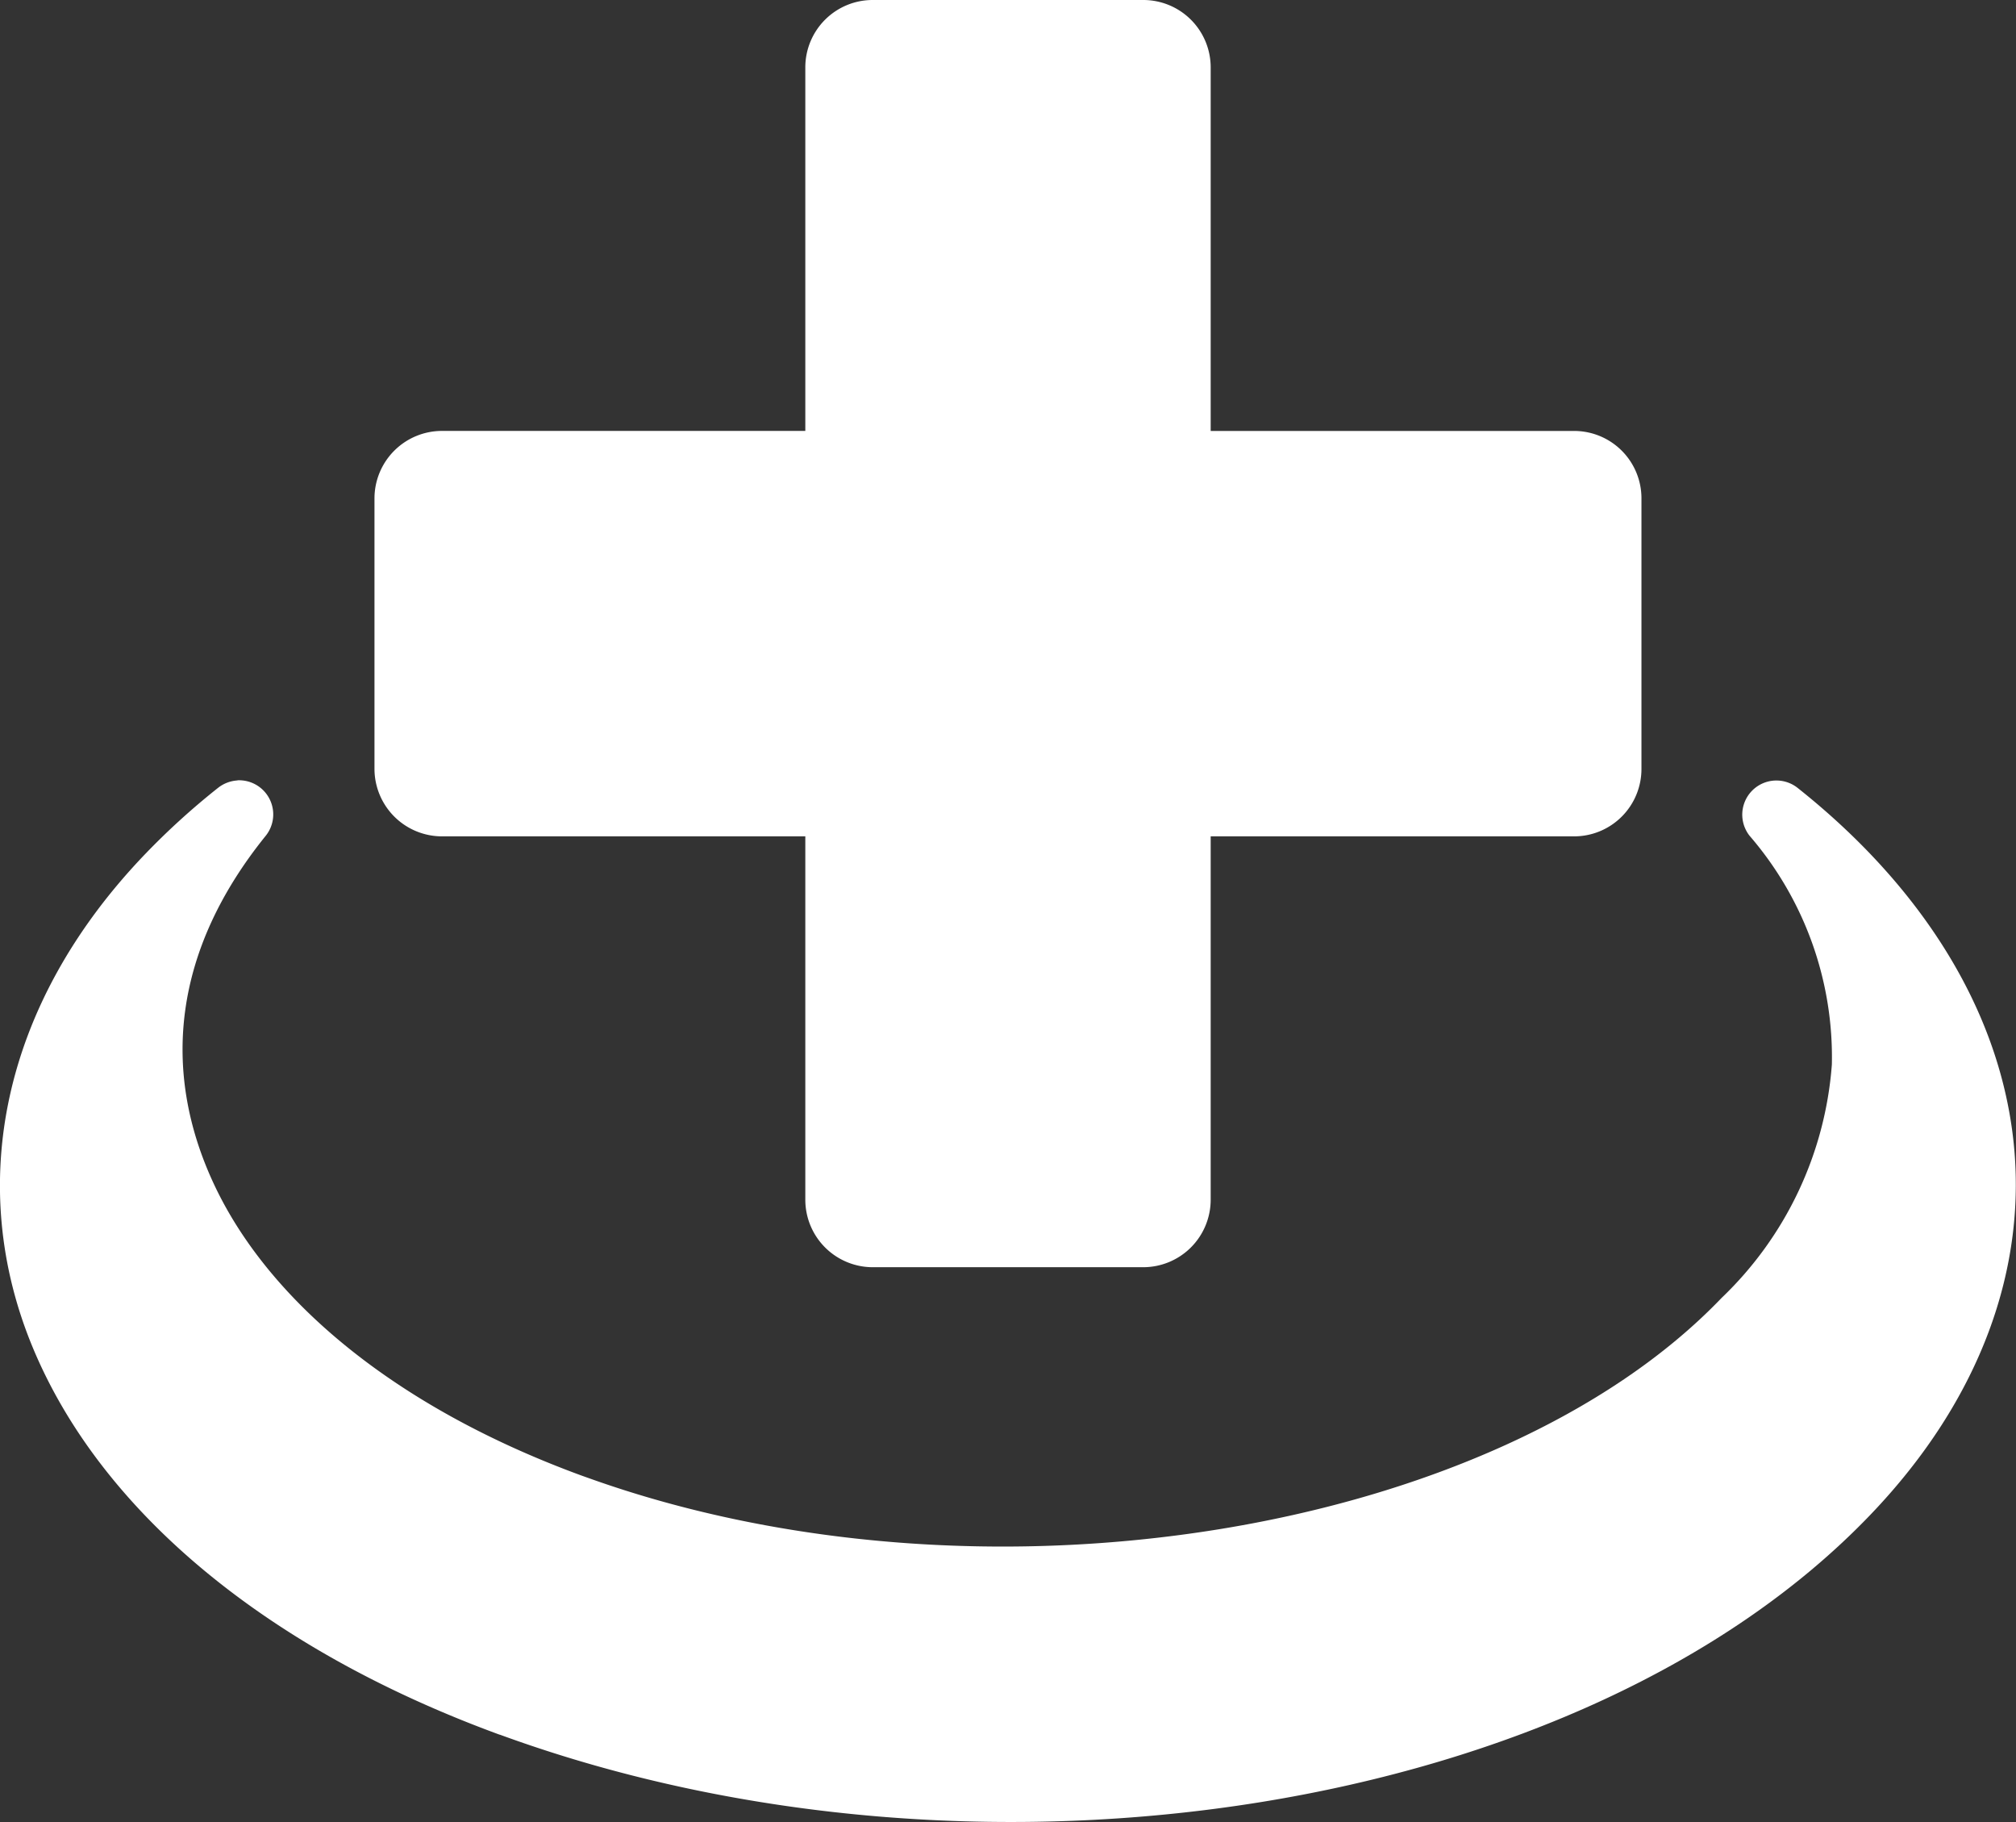
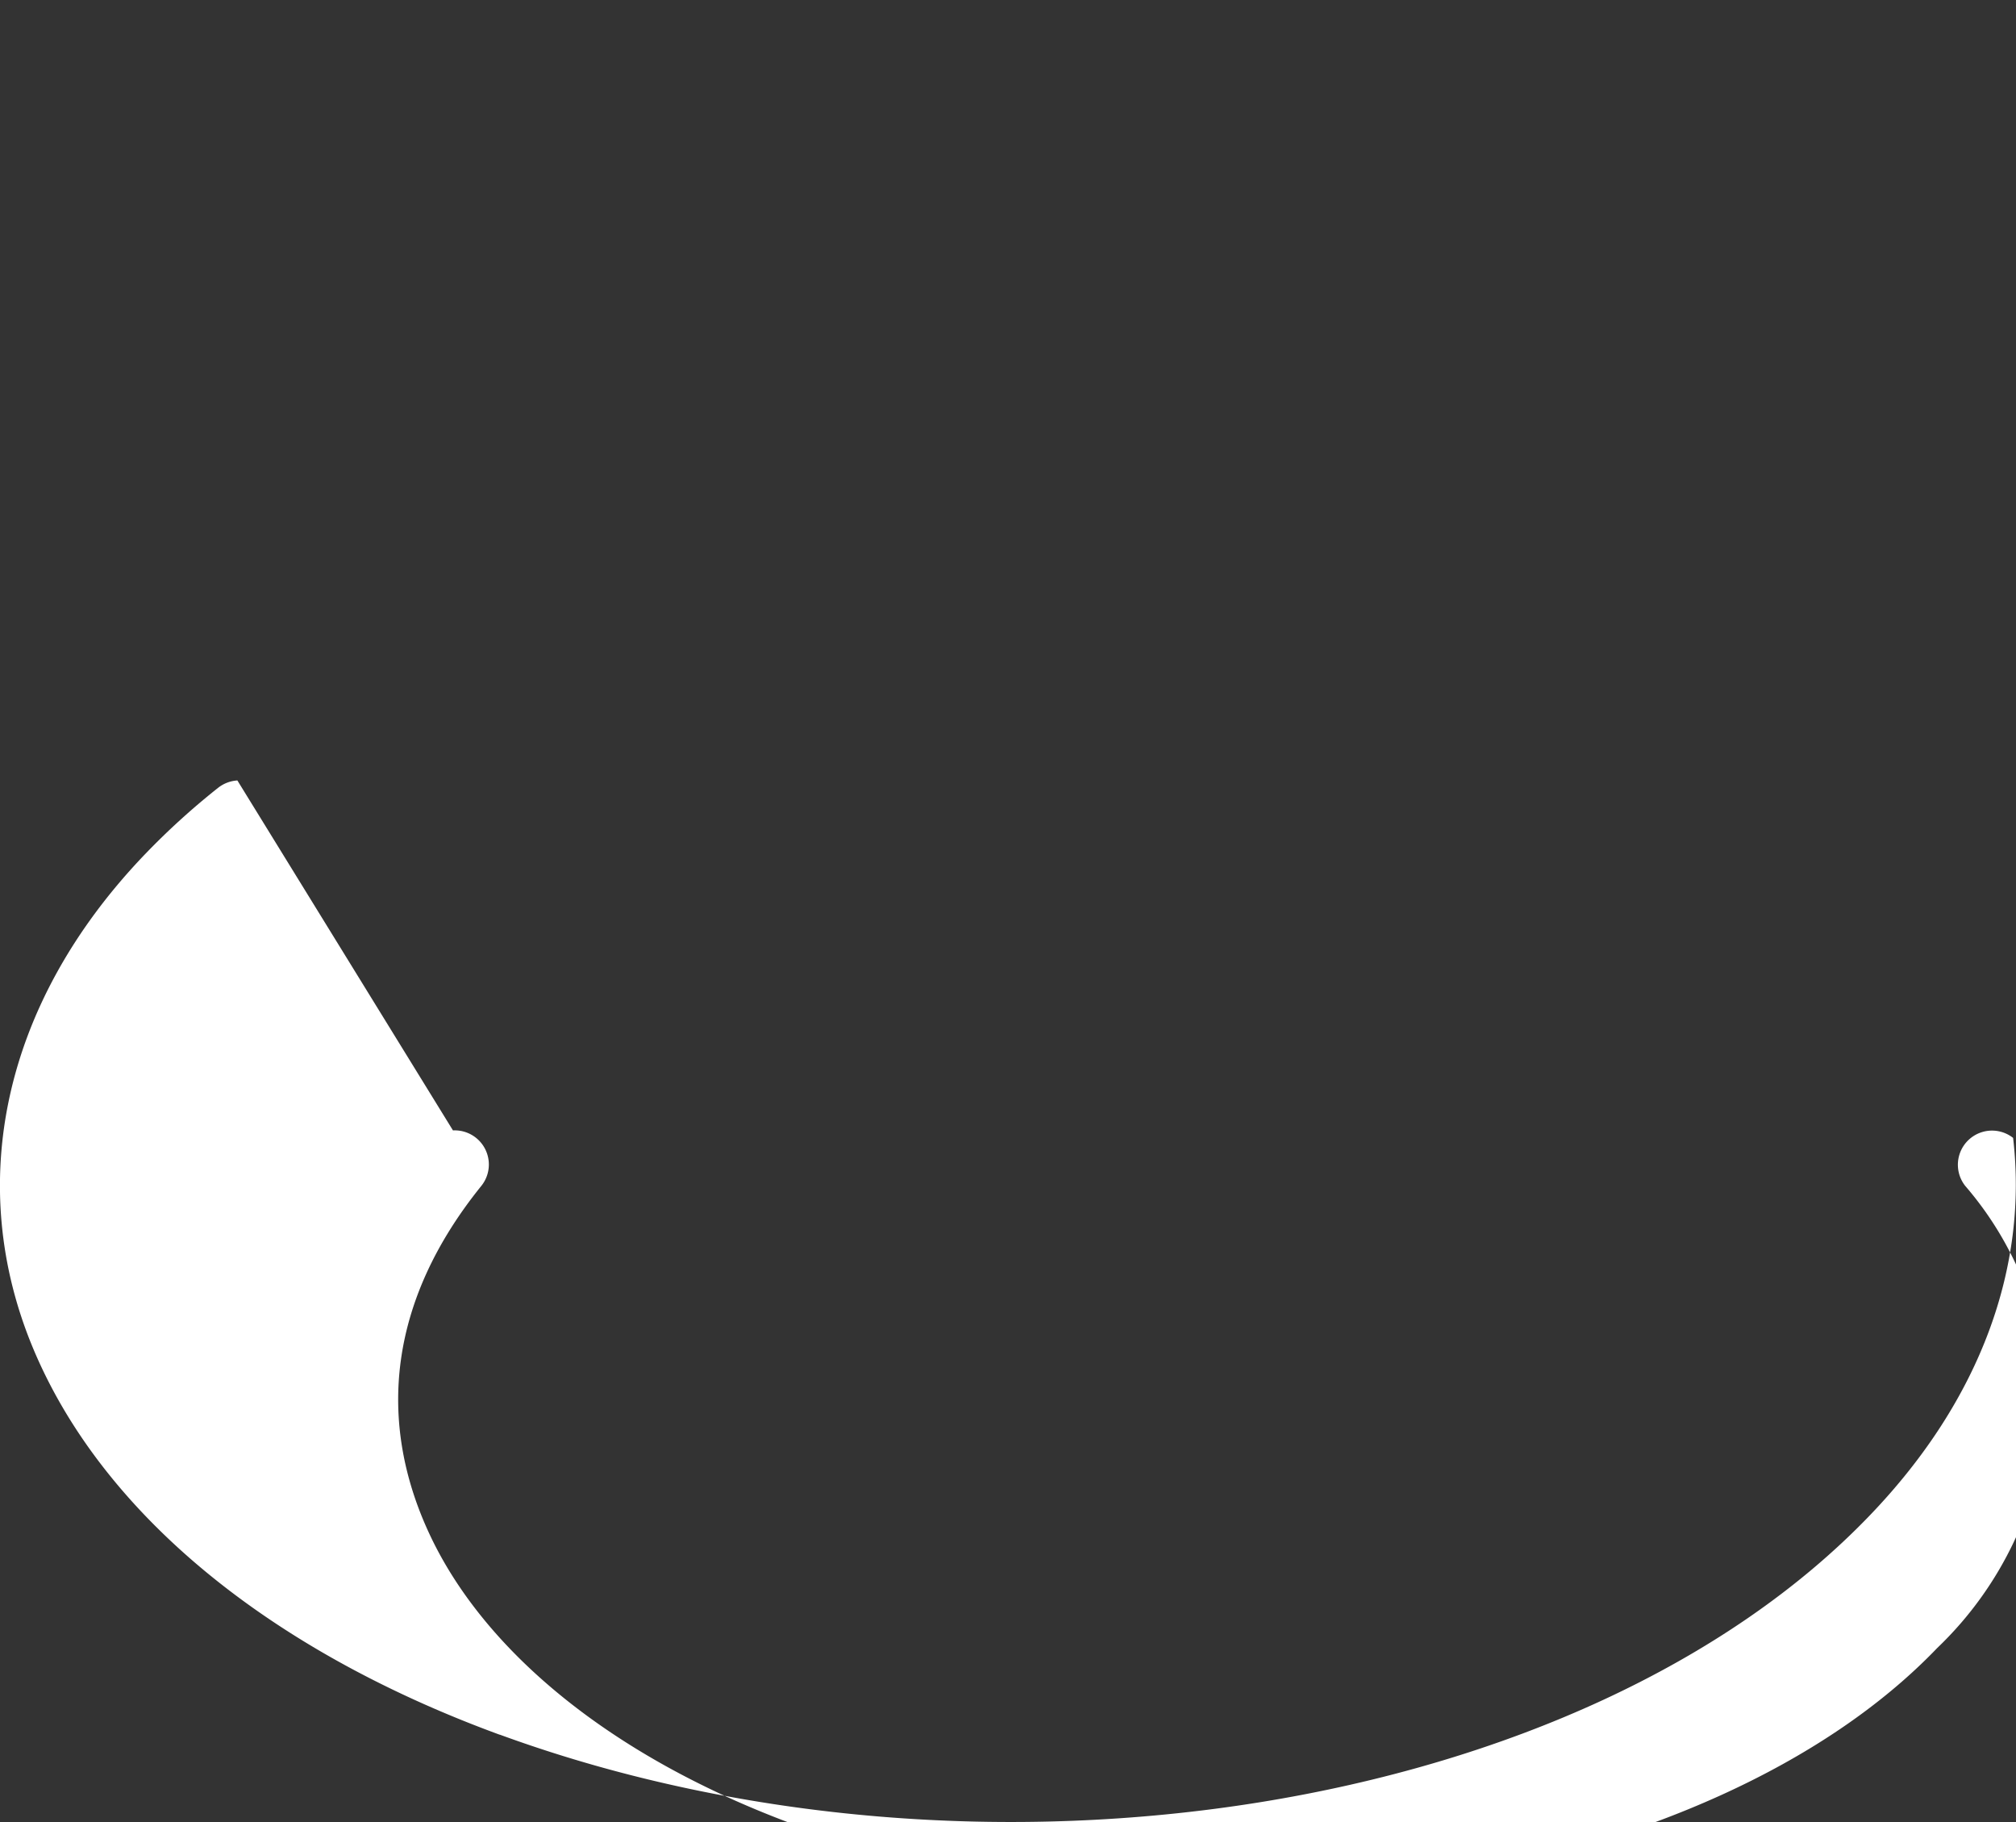
<svg xmlns="http://www.w3.org/2000/svg" id="Group_55" data-name="Group 55" width="61.42" height="55.5" viewBox="0 0 61.42 55.5">
  <rect x="0" y="0" width="61.42" height="55.5" fill="#333333" stroke="none" />
-   <path id="Path_11" data-name="Path 11" d="M704.891,331.718a1.053,1.053,0,0,0-.592.228,22.24,22.24,0,0,0-2.223,2.02c-4.4,4.588-5.457,10.108-3.424,15.013s6.984,9.152,14.23,11.806l.008,0,.21.076h0c14.473,5.2,32.8,2.352,41.54-6.772,3.371-3.515,4.808-7.561,4.351-11.483s-2.767-7.646-6.569-10.664a1.04,1.04,0,0,0-1.459,1.462,10.314,10.314,0,0,1,2.506,6.967,10.959,10.959,0,0,1-3.359,7.109c-6.878,7.176-22.508,9.8-34.541,5.48l-.186-.066h0c-5.751-2.105-9.549-5.372-11.187-8.839s-1.273-7.143,1.555-10.647a1.04,1.04,0,0,0-.861-1.694Z" transform="translate(-697.659 -307.945)" fill="#fff" />
-   <path id="Path_12" data-name="Path 12" d="M718.856,320.317a2.052,2.052,0,0,0-2.056,2.058v11.068H705.738a2.057,2.057,0,0,0-2.064,2.056v8.236a2.059,2.059,0,0,0,2.064,2.058H716.8v11.06a2.056,2.056,0,0,0,2.056,2.064h8.236a2.057,2.057,0,0,0,2.058-2.064v-11.06h11.068a2.052,2.052,0,0,0,2.056-2.058V335.5a2.051,2.051,0,0,0-2.056-2.056H729.15V322.375a2.053,2.053,0,0,0-2.058-2.058Z" transform="translate(-692.265 -320.317)" fill="#fff" />
+   <path id="Path_11" data-name="Path 11" d="M704.891,331.718a1.053,1.053,0,0,0-.592.228,22.24,22.24,0,0,0-2.223,2.02c-4.4,4.588-5.457,10.108-3.424,15.013s6.984,9.152,14.23,11.806l.008,0,.21.076h0c14.473,5.2,32.8,2.352,41.54-6.772,3.371-3.515,4.808-7.561,4.351-11.483a1.04,1.04,0,0,0-1.459,1.462,10.314,10.314,0,0,1,2.506,6.967,10.959,10.959,0,0,1-3.359,7.109c-6.878,7.176-22.508,9.8-34.541,5.48l-.186-.066h0c-5.751-2.105-9.549-5.372-11.187-8.839s-1.273-7.143,1.555-10.647a1.04,1.04,0,0,0-.861-1.694Z" transform="translate(-697.659 -307.945)" fill="#fff" />
</svg>